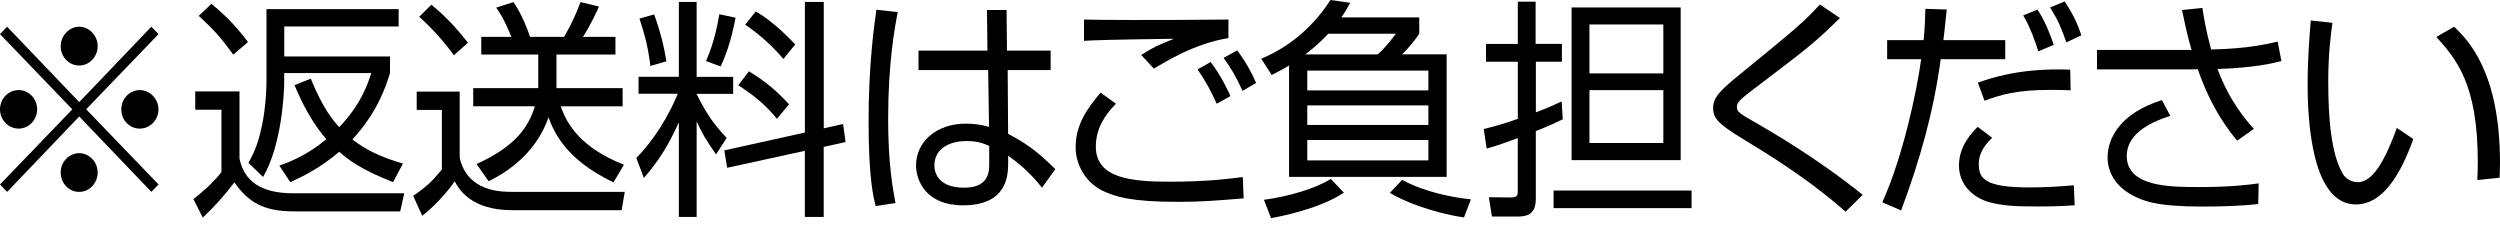
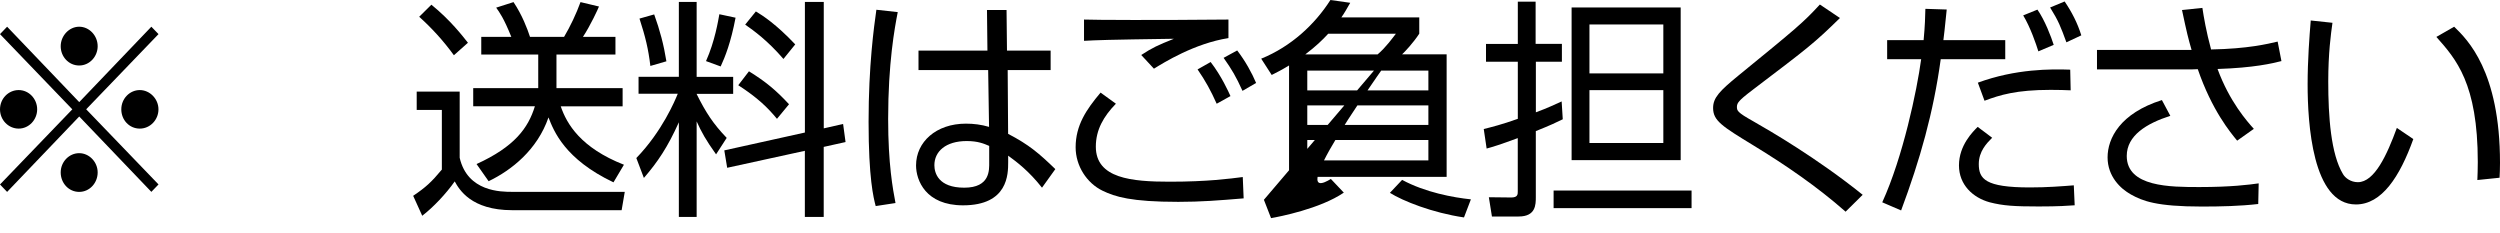
<svg xmlns="http://www.w3.org/2000/svg" fill="none" height="14" viewBox="0 0 150 14" width="150">
  <path d="M0.427 11.514L0 11.069L4.339 6.56L0 2.047L0.427 1.603L4.754 6.127L9.081 1.603L9.511 2.047L5.171 6.557L9.511 11.066L9.081 11.511L4.754 6.989L0.427 11.514ZM2.23 6.56C2.23 7.186 1.736 7.716 1.121 7.716C0.506 7.716 0 7.201 0 6.56C0 5.918 0.506 5.404 1.121 5.404C1.736 5.404 2.23 5.933 2.23 6.56ZM5.86 2.774C5.86 3.386 5.38 3.93 4.751 3.93C4.121 3.93 3.642 3.4 3.642 2.774C3.642 2.147 4.148 1.603 4.751 1.603C5.354 1.603 5.86 2.133 5.86 2.774ZM5.86 10.346C5.86 10.972 5.38 11.514 4.751 11.514C4.121 11.514 3.642 10.984 3.642 10.346C3.642 9.707 4.148 9.19 4.751 9.19C5.354 9.19 5.86 9.719 5.86 10.346ZM9.508 6.56C9.508 7.186 9.013 7.716 8.387 7.716C7.76 7.716 7.278 7.201 7.278 6.56C7.278 5.918 7.784 5.404 8.387 5.404C8.99 5.404 9.508 5.933 9.508 6.56Z" fill="black" />
-   <path d="M14.37 5.486V9.522C14.652 10.846 15.626 11.596 17.576 11.596H24.254L24.013 12.682H17.603C15.8 12.682 14.879 12.111 14.064 10.94C13.476 11.72 12.876 12.39 12.167 13.055L11.605 11.943C11.952 11.679 12.726 11.052 13.287 10.328V6.584H11.714V5.483H14.37V5.486ZM13.996 3.274C13.155 2.133 12.861 1.827 11.925 0.95L12.687 0.227C13.196 0.644 14.076 1.424 14.879 2.524L13.999 3.277L13.996 3.274ZM23.583 10.928C21.621 10.164 20.833 9.537 20.354 9.105C19.206 10.093 18.097 10.623 17.418 10.928L16.762 9.94C17.403 9.705 18.433 9.313 19.58 8.354C18.738 7.366 18.177 6.31 17.671 5.11L18.644 4.719C19.38 6.516 19.995 7.237 20.354 7.628C21.704 6.236 22.116 4.886 22.274 4.383H17.053V4.883C17.053 5.58 16.906 8.699 15.785 10.617L14.905 9.769C15.332 9.031 15.532 8.404 15.72 7.528C15.947 6.457 15.988 5.245 15.988 4.969V0.547H23.919V1.589H17.056V3.386H23.401V4.386C23.186 5.069 22.692 6.695 21.145 8.366C21.93 8.981 22.839 9.425 24.175 9.814L23.586 10.928H23.583Z" fill="black" />
  <path d="M27.581 5.501V9.466C28.049 11.511 30.067 11.511 30.732 11.511H37.486L37.298 12.611H30.729C28.273 12.611 27.552 11.373 27.284 10.884C26.752 11.637 26.005 12.429 25.334 12.946L24.79 11.749C25.552 11.234 25.884 10.928 26.511 10.175V6.598H25.002V5.498H27.578L27.581 5.501ZM27.234 3.315C26.608 2.453 25.925 1.703 25.152 1.006L25.884 0.282C27.031 1.215 27.755 2.159 28.076 2.565L27.234 3.315ZM37.357 5.292V6.378H33.644C34.003 7.437 34.847 8.869 37.436 9.884L36.809 10.94C33.883 9.549 33.23 7.866 32.909 7.045C32.241 8.981 30.706 10.205 29.317 10.873L28.593 9.843C30.879 8.799 31.691 7.684 32.094 6.375H28.393V5.289H32.294V3.271H28.876V2.212H30.679C30.226 1.085 29.97 0.738 29.77 0.459L30.811 0.126C31.332 0.903 31.641 1.727 31.8 2.212H33.844C34.203 1.615 34.592 0.794 34.83 0.126L35.939 0.391C35.886 0.529 35.418 1.547 34.977 2.212H36.927V3.271H33.388V5.289H37.354L37.357 5.292Z" fill="black" />
  <path d="M38.313 5.628V4.61H40.731V0.115H41.799V4.613H43.99V5.631H41.799V5.643C42.346 6.743 42.787 7.425 43.602 8.273L42.964 9.261C42.349 8.399 42.081 7.911 41.799 7.284V13.018H40.731V7.337C40.063 8.826 39.463 9.717 38.633 10.676L38.18 9.482C39.731 7.881 40.504 6.028 40.666 5.625H38.316L38.313 5.628ZM39.022 3.957C38.901 2.939 38.727 2.216 38.369 1.115L39.251 0.865C39.598 1.827 39.825 2.686 39.984 3.678L39.022 3.957ZM42.361 3.666C42.893 2.48 43.093 1.23 43.161 0.854L44.134 1.062C43.852 2.551 43.505 3.416 43.24 3.987L42.361 3.666ZM50.586 7.437L50.733 8.523L49.423 8.814V13.018H48.291V9.049L43.631 10.067L43.458 9.023L48.294 7.952V0.115H49.426V7.702L50.588 7.437H50.586ZM46.62 7.131C46.058 6.449 45.458 5.866 44.296 5.113L44.937 4.278C45.926 4.89 46.552 5.404 47.341 6.255L46.617 7.131H46.62ZM47.008 3.539C46.061 2.439 45.234 1.842 44.711 1.477L45.352 0.686C45.767 0.936 46.555 1.439 47.714 2.663L47.005 3.539H47.008Z" fill="black" />
  <path d="M53.865 0.727C53.677 1.686 53.289 3.786 53.289 7.142C53.289 9.846 53.571 11.346 53.73 12.182L52.542 12.364C52.409 11.864 52.115 10.693 52.115 7.31C52.115 3.927 52.436 1.63 52.583 0.585L53.865 0.727ZM59.246 3.036L59.219 0.6H60.393L60.419 3.036H63.038V4.204H60.461L60.487 8.031C61.743 8.684 62.343 9.202 63.32 10.146L62.52 11.261C61.743 10.273 61.023 9.728 60.49 9.34V9.731C60.49 10.44 60.49 12.32 57.781 12.32C55.539 12.32 54.963 10.817 54.963 9.925C54.963 8.519 56.166 7.419 57.954 7.419C58.422 7.419 58.875 7.475 59.343 7.613L59.29 4.204H55.11V3.036H59.252H59.246ZM59.352 8.755C59.031 8.616 58.669 8.463 58.001 8.463C56.745 8.463 56.063 9.09 56.063 9.911C56.063 10.37 56.292 11.261 57.854 11.261C59.416 11.261 59.352 10.19 59.352 9.743V8.755Z" fill="black" />
  <path d="M66.953 6.224C66.221 6.977 65.75 7.783 65.75 8.801C65.75 10.707 67.9 10.902 70.186 10.902C72.472 10.902 73.804 10.719 74.566 10.622L74.619 11.902C73.095 12.028 72.069 12.111 70.695 12.111C67.862 12.111 66.903 11.805 66.153 11.443C65.206 10.984 64.538 9.954 64.538 8.839C64.538 7.519 65.179 6.571 66.035 5.556L66.956 6.224H66.953ZM73.71 2.285C71.666 2.606 69.824 3.759 69.236 4.121L68.474 3.3C69.153 2.856 69.459 2.718 70.436 2.326C66.429 2.382 65.788 2.409 65.041 2.45V1.173C65.641 1.2 69.459 1.215 73.707 1.173V2.285H73.71ZM73.001 6.224C72.654 5.448 72.333 4.859 71.854 4.165L72.639 3.721C73.292 4.568 73.71 5.504 73.828 5.765L73.001 6.224ZM74.548 5.448C74.163 4.597 73.91 4.168 73.416 3.471L74.231 3.027C74.725 3.668 75.113 4.377 75.366 4.977L74.551 5.451L74.548 5.448Z" fill="black" />
-   <path d="M85.156 1.047V2.021C84.78 2.592 84.303 3.092 84.127 3.259H86.798V10.611H77.343V3.927C76.89 4.204 76.581 4.357 76.302 4.498L75.672 3.521C77.487 2.783 78.902 1.447 79.826 0L81.014 0.168C80.788 0.559 80.694 0.738 80.482 1.044H85.156V1.047ZM75.834 11.987C77.305 11.793 78.905 11.32 79.852 10.737L80.629 11.558C79.199 12.532 76.743 13.005 76.263 13.088L75.834 11.987ZM79.693 2.024C79.32 2.427 78.973 2.762 78.32 3.262H82.659C83.165 2.833 83.579 2.245 83.753 2.024H79.693ZM85.703 4.236H78.437V5.422H85.703V4.236ZM85.703 6.325H78.437V7.495H85.703V6.325ZM85.703 8.399H78.437V9.625H85.703V8.399ZM84.127 10.793C85.515 11.543 87.186 11.849 88.254 11.961L87.839 13.046C85.942 12.767 84.168 12.058 83.394 11.57L84.127 10.793Z" fill="black" />
+   <path d="M85.156 1.047V2.021C84.78 2.592 84.303 3.092 84.127 3.259H86.798V10.611H77.343V3.927C76.89 4.204 76.581 4.357 76.302 4.498L75.672 3.521C77.487 2.783 78.902 1.447 79.826 0L81.014 0.168C80.788 0.559 80.694 0.738 80.482 1.044H85.156V1.047ZC77.305 11.793 78.905 11.32 79.852 10.737L80.629 11.558C79.199 12.532 76.743 13.005 76.263 13.088L75.834 11.987ZM79.693 2.024C79.32 2.427 78.973 2.762 78.32 3.262H82.659C83.165 2.833 83.579 2.245 83.753 2.024H79.693ZM85.703 4.236H78.437V5.422H85.703V4.236ZM85.703 6.325H78.437V7.495H85.703V6.325ZM85.703 8.399H78.437V9.625H85.703V8.399ZM84.127 10.793C85.515 11.543 87.186 11.849 88.254 11.961L87.839 13.046C85.942 12.767 84.168 12.058 83.394 11.57L84.127 10.793Z" fill="black" />
  <path d="M93.764 7.157C93.364 7.351 93.055 7.504 92.149 7.866V11.819C92.149 12.278 92.149 12.99 91.119 12.99H89.516L89.331 11.834L90.678 11.849C91.066 11.849 91.066 11.655 91.066 11.487V8.286C90.01 8.678 89.557 8.816 89.198 8.913L89.025 7.742C89.519 7.616 90.095 7.477 91.069 7.13V3.706H89.16V2.635H91.069V0.1H92.137V2.632H93.714V3.703H92.152V6.739C92.913 6.46 93.325 6.251 93.699 6.086L93.766 7.157H93.764ZM101.494 12.487H93.216V11.431H101.494V12.487ZM100.841 9.607H94.296V0.447H100.841V9.604V9.607ZM99.8 1.468H95.367V4.403H99.8V1.465V1.468ZM99.8 5.406H95.367V8.581H99.8V5.406Z" fill="black" />
  <path d="M110.731 12.697C109.022 11.194 107.154 9.914 105.216 8.731C103.321 7.575 102.786 7.243 102.786 6.478C102.786 5.866 103.174 5.46 104.295 4.542C107.807 1.677 108.193 1.354 109.193 0.271L110.396 1.08C108.834 2.61 108.475 2.874 105.283 5.298C104.601 5.813 104.483 5.937 104.389 6.037C104.268 6.163 104.215 6.272 104.215 6.399C104.215 6.634 104.215 6.731 105.192 7.275C106.166 7.831 109.01 9.476 111.761 11.688L110.734 12.703L110.731 12.697Z" fill="black" />
  <path d="M116.803 0.574C116.668 1.868 116.656 2.006 116.603 2.409H120.315V3.551H116.444C116.003 6.766 115.203 9.578 114.067 12.626L112.935 12.138C114.176 9.425 115.017 5.428 115.27 3.551H113.229V2.409H115.417C115.5 1.533 115.512 1.003 115.523 0.53L116.806 0.571L116.803 0.574ZM119.527 8.269C119.206 8.59 118.727 9.078 118.727 9.843C118.727 10.734 119.115 11.246 121.786 11.246C122.842 11.246 123.707 11.176 124.428 11.12L124.481 12.317C124.066 12.344 123.56 12.388 122.319 12.388C120.877 12.388 120.183 12.346 119.383 12.138C118.368 11.861 117.538 11.082 117.538 9.925C117.538 8.713 118.38 7.893 118.662 7.613L119.53 8.266L119.527 8.269ZM124.24 5.419C123.881 5.404 123.545 5.392 123.036 5.392C120.98 5.392 119.992 5.698 119.071 6.045L118.671 4.96C120.954 4.124 123.063 4.139 124.213 4.18L124.24 5.422V5.419ZM122.301 3.08C122.169 2.651 121.822 1.633 121.392 0.924L122.245 0.577C122.686 1.203 123.075 2.218 123.222 2.692L122.298 3.083L122.301 3.08ZM123.984 2.539C123.637 1.592 123.516 1.271 123.007 0.45L123.878 0.088C124.304 0.715 124.651 1.383 124.878 2.121L123.984 2.539Z" fill="black" />
  <path d="M132.144 0.477C132.226 1.021 132.373 1.894 132.665 2.968C134.88 2.927 136.071 2.633 136.659 2.495L136.886 3.665C136.339 3.804 135.244 4.068 133.053 4.139C133.774 6.101 134.827 7.284 135.23 7.731L134.23 8.44C133.829 7.951 132.72 6.631 131.867 4.151C131.656 4.165 131.561 4.165 130.72 4.165H125.819V2.995H131.494C131.294 2.3 131.211 1.977 130.92 0.6L132.147 0.474L132.144 0.477ZM130.223 6.948C128.793 7.407 127.605 8.131 127.605 9.358C127.605 11.223 130.223 11.223 131.97 11.223C133.865 11.223 134.936 11.084 135.521 11.002L135.494 12.24C134.4 12.367 133.238 12.393 132.103 12.393C129.393 12.393 128.552 12.058 127.858 11.67C127.228 11.323 126.455 10.584 126.455 9.443C126.455 8.301 127.202 6.798 129.714 6.004L130.22 6.951L130.223 6.948Z" fill="black" />
  <path d="M139.948 1.368C139.854 2.036 139.695 3.192 139.695 4.889C139.695 7.004 139.854 9.246 140.578 10.443C140.71 10.678 141.045 10.931 141.472 10.931C142.472 10.931 143.222 9.287 143.811 7.675L144.799 8.343C143.984 10.614 142.902 12.267 141.354 12.267C138.736 12.267 138.457 7.369 138.457 5.057C138.457 3.621 138.566 2.177 138.645 1.229L139.954 1.368H139.948ZM148.641 10.805C148.653 10.484 148.667 10.166 148.667 9.719C148.667 5.001 147.358 3.539 146.182 2.215L147.25 1.603C148.038 2.368 150 4.259 150 9.772C150 10.149 149.988 10.399 149.974 10.664L148.638 10.802L148.641 10.805Z" fill="black" />
</svg>